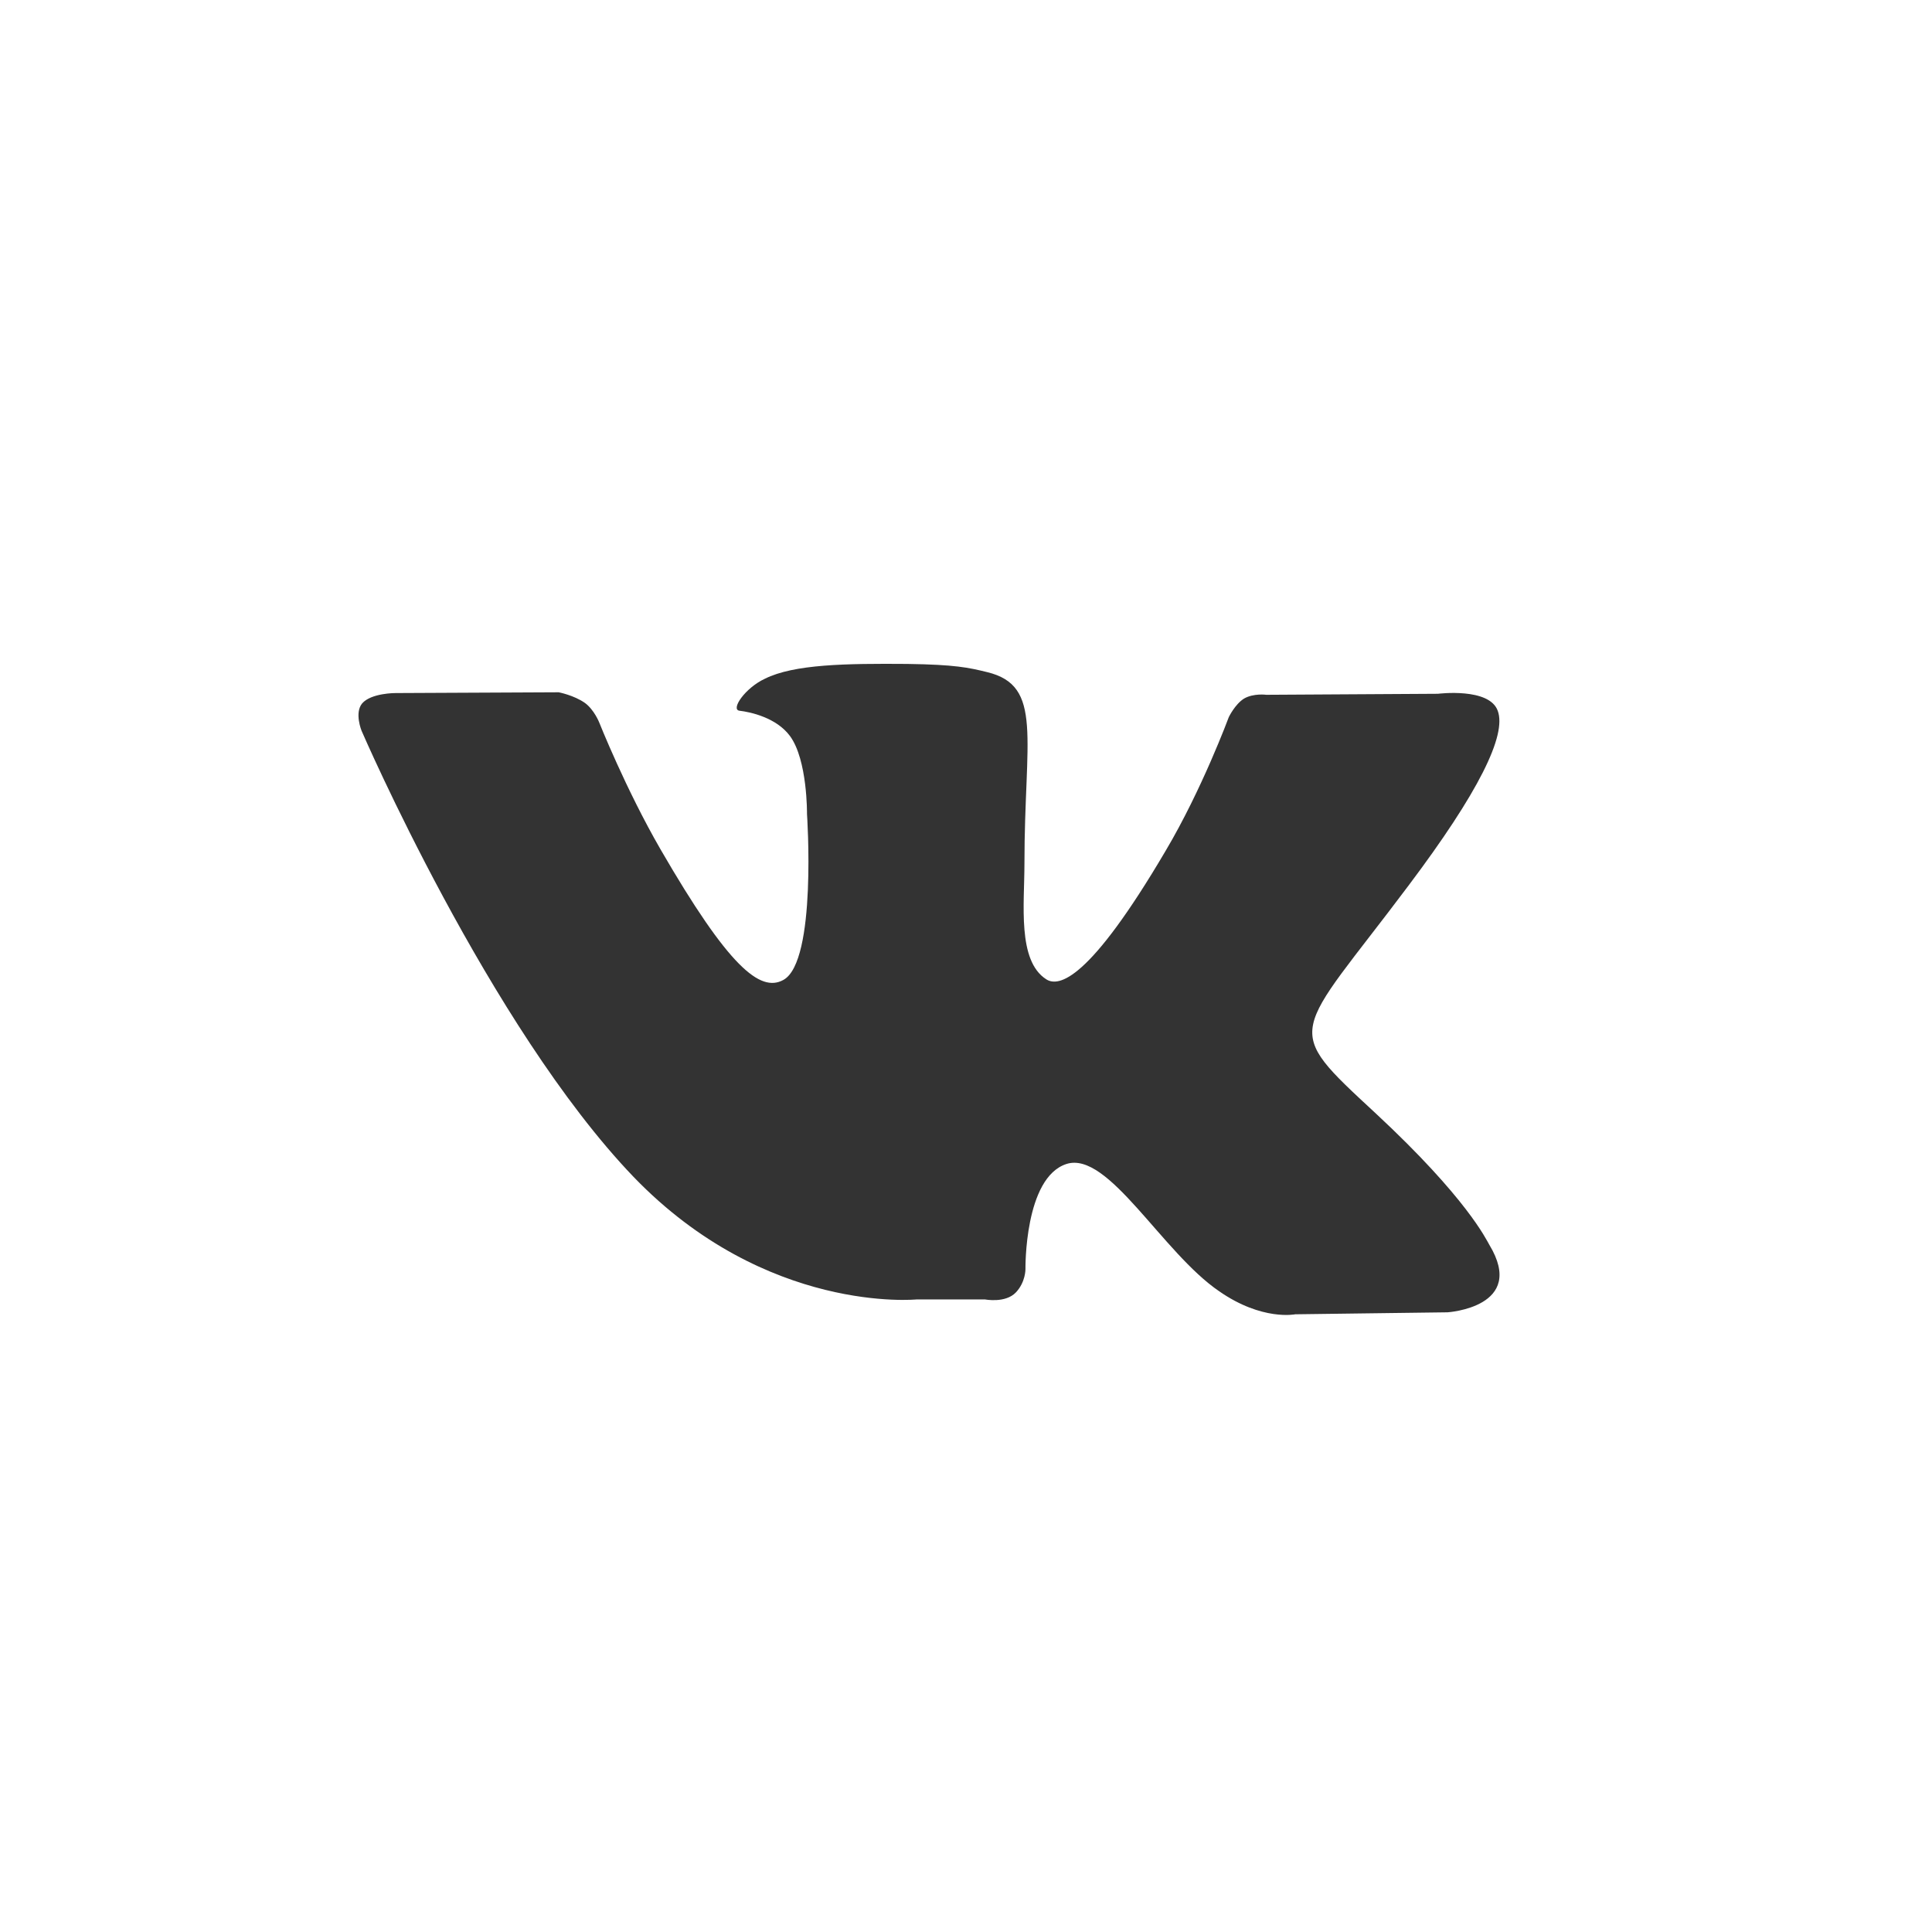
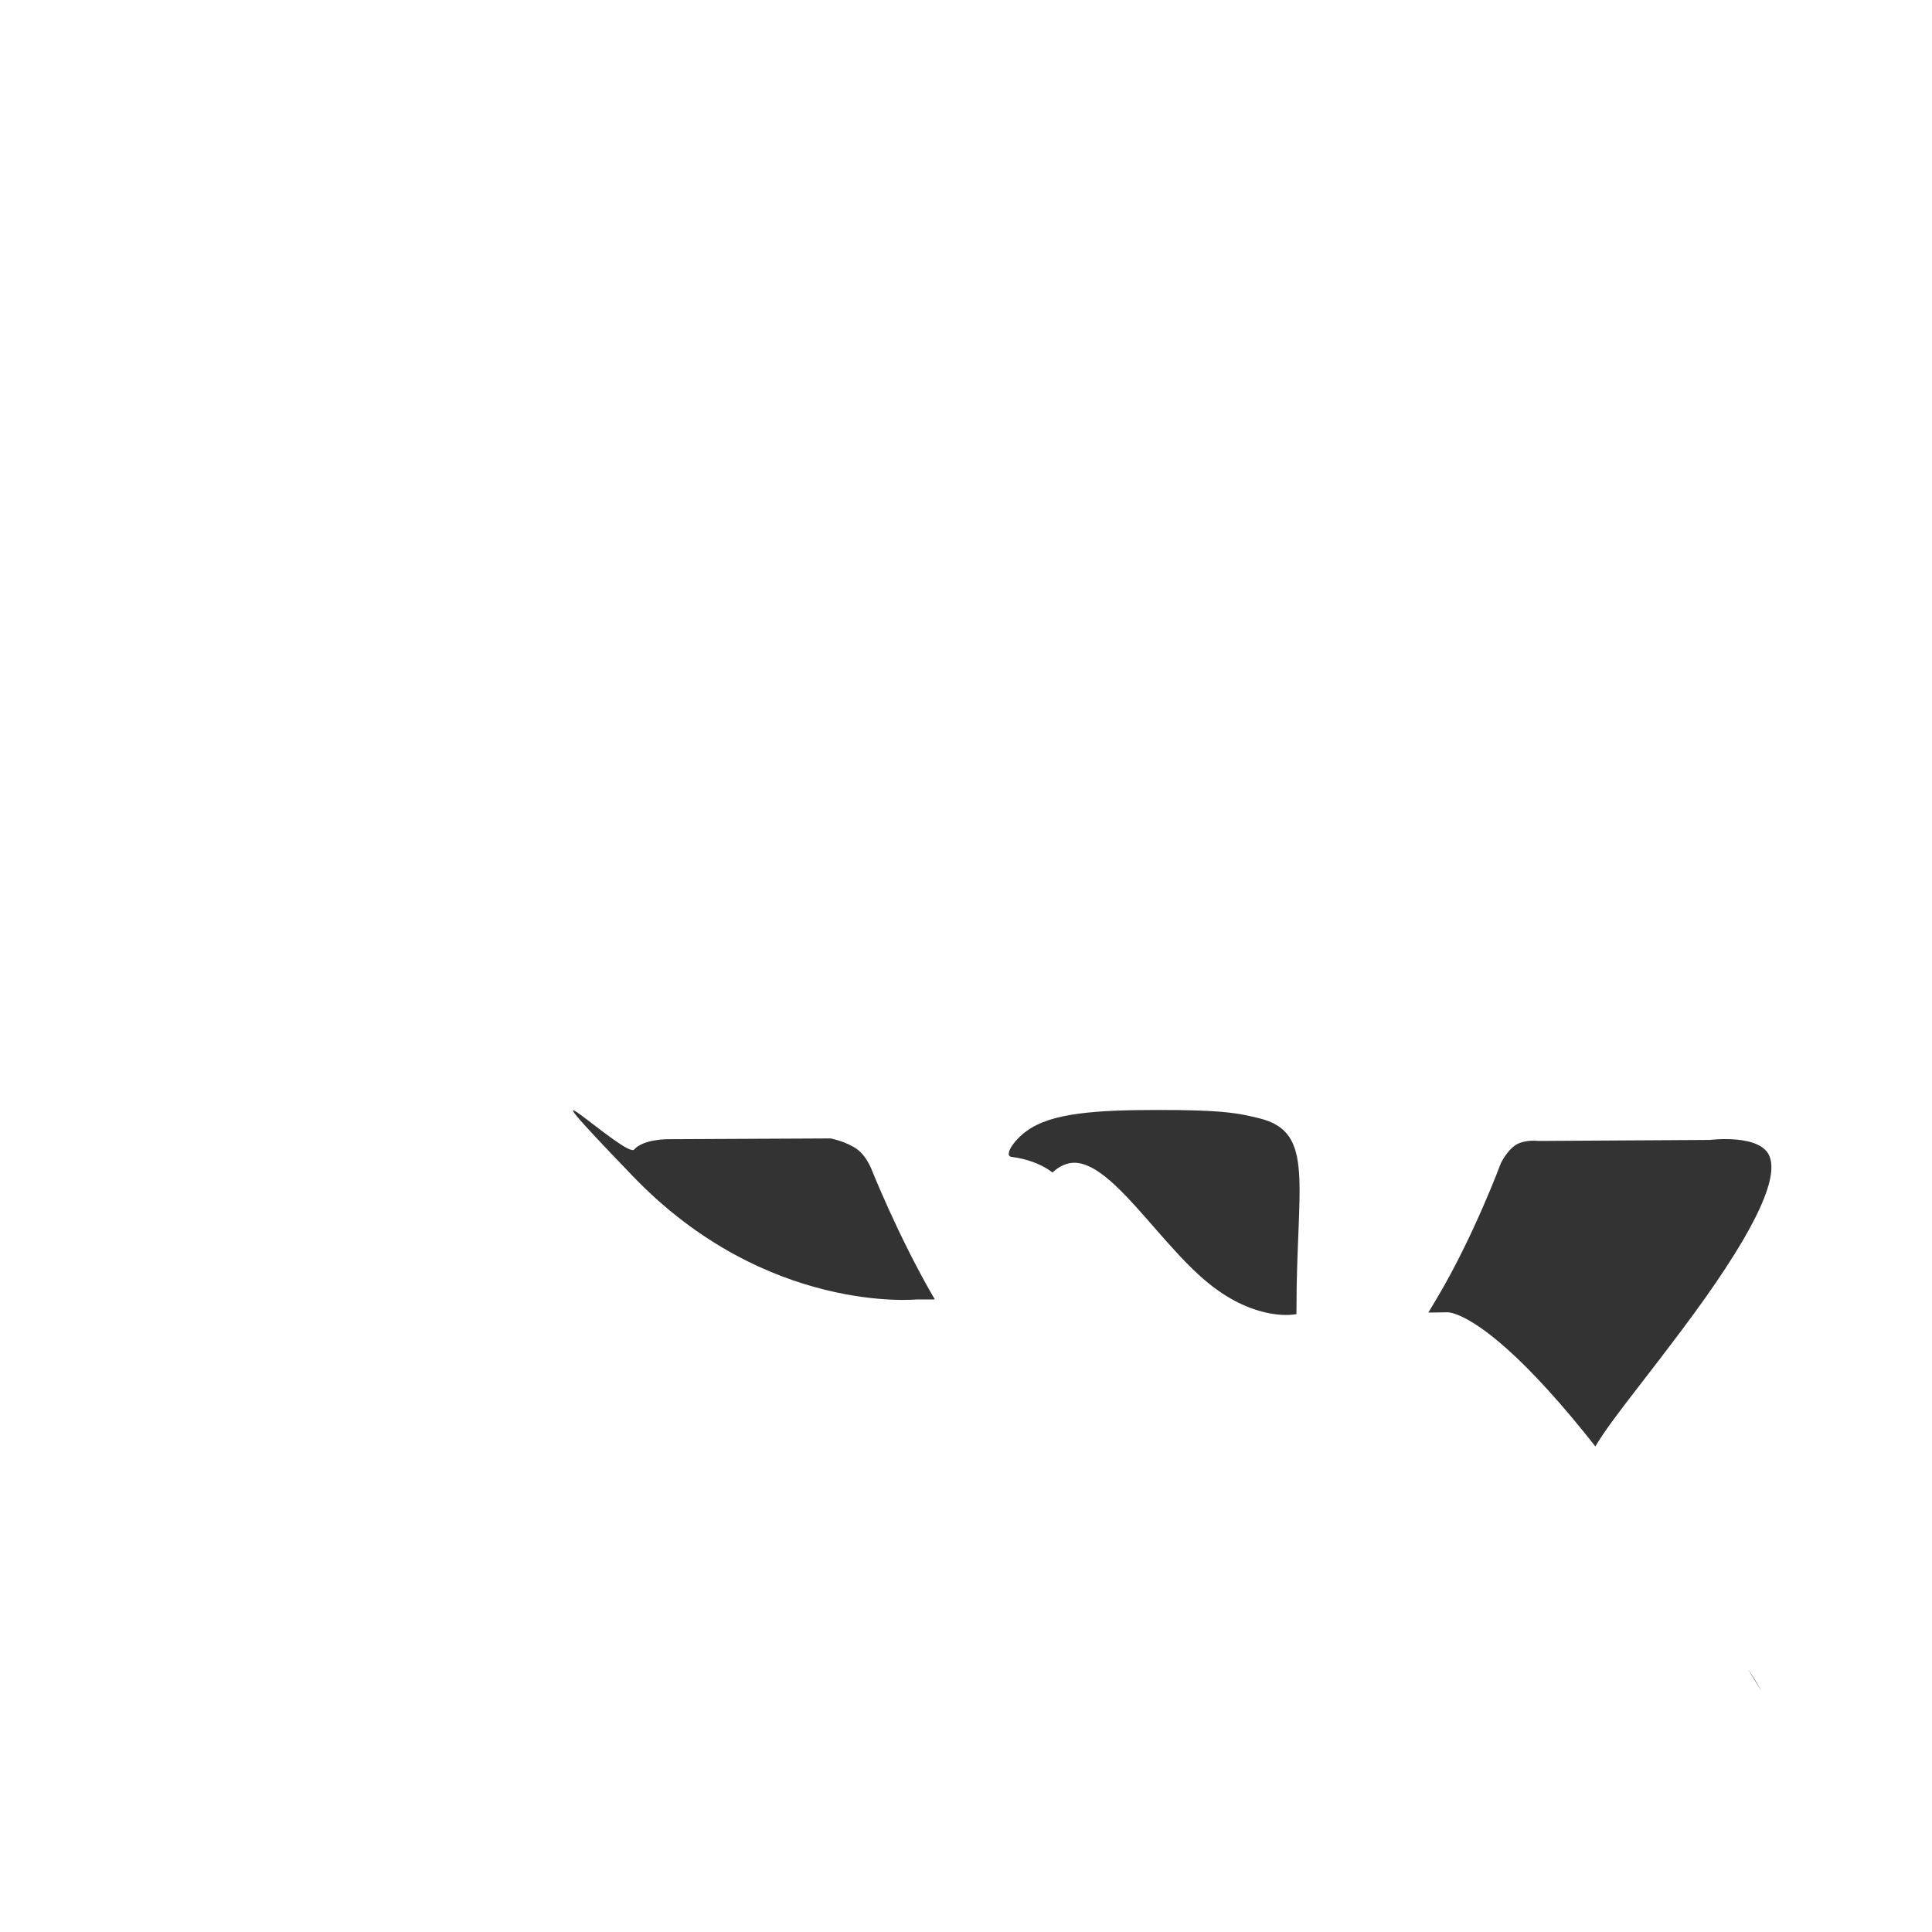
<svg xmlns="http://www.w3.org/2000/svg" version="1.1" id="Layer_1" x="0px" y="0px" width="40px" height="40px" viewBox="0 0 40 40" enable-background="new 0 0 40 40" xml:space="preserve">
  <rect x="0" y="0" width="40" height="40" fill="#333333" stroke="none" />
-   <path fill="#FFFFFF" d="M0,0v40h40V0H0z M29.969,27.17l-3.153,0.041c0,0-0.685,0.141-1.573-0.476  c-1.184-0.806-2.295-2.91-3.16-2.637c-0.879,0.279-0.852,2.178-0.852,2.178s0.004,0.267-0.197,0.481  c-0.217,0.23-0.642,0.146-0.642,0.146h-1.409c0,0-3.116,0.314-5.865-2.536c-2.99-3.118-5.632-9.237-5.632-9.237  s-0.152-0.37,0.012-0.567c0.188-0.217,0.693-0.214,0.693-0.214l3.376-0.016c0,0,0.315,0.06,0.544,0.221  c0.191,0.141,0.294,0.401,0.294,0.401s0.548,1.379,1.27,2.629c1.412,2.44,2.064,2.968,2.543,2.705c0.701-0.38,0.49-3.438,0.49-3.438  s0.012-1.116-0.352-1.612c-0.28-0.38-0.815-0.497-1.045-0.524c-0.191-0.023,0.115-0.472,0.524-0.662  c0.605-0.302,1.679-0.317,2.95-0.307c0.986,0.014,1.27,0.075,1.654,0.17c1.166,0.282,0.771,1.365,0.771,3.966  c0,0.838-0.15,2.008,0.451,2.393c0.258,0.167,0.889,0.031,2.471-2.658c0.754-1.27,1.309-2.77,1.309-2.77s0.128-0.267,0.316-0.384  c0.197-0.114,0.461-0.078,0.461-0.078l3.553-0.021c0,0,1.064-0.135,1.238,0.352c0.188,0.505-0.395,1.689-1.848,3.62  c-2.385,3.181-2.652,2.886-0.674,4.719c1.887,1.756,2.282,2.606,2.348,2.717C31.618,27.066,29.969,27.17,29.969,27.17z" />
+   <path fill="#FFFFFF" d="M0,0v40h40V0H0z M29.969,27.17l-3.153,0.041c0,0-0.685,0.141-1.573-0.476  c-1.184-0.806-2.295-2.91-3.16-2.637c-0.879,0.279-0.852,2.178-0.852,2.178s0.004,0.267-0.197,0.481  c-0.217,0.23-0.642,0.146-0.642,0.146h-1.409c0,0-3.116,0.314-5.865-2.536s-0.152-0.37,0.012-0.567c0.188-0.217,0.693-0.214,0.693-0.214l3.376-0.016c0,0,0.315,0.06,0.544,0.221  c0.191,0.141,0.294,0.401,0.294,0.401s0.548,1.379,1.27,2.629c1.412,2.44,2.064,2.968,2.543,2.705c0.701-0.38,0.49-3.438,0.49-3.438  s0.012-1.116-0.352-1.612c-0.28-0.38-0.815-0.497-1.045-0.524c-0.191-0.023,0.115-0.472,0.524-0.662  c0.605-0.302,1.679-0.317,2.95-0.307c0.986,0.014,1.27,0.075,1.654,0.17c1.166,0.282,0.771,1.365,0.771,3.966  c0,0.838-0.15,2.008,0.451,2.393c0.258,0.167,0.889,0.031,2.471-2.658c0.754-1.27,1.309-2.77,1.309-2.77s0.128-0.267,0.316-0.384  c0.197-0.114,0.461-0.078,0.461-0.078l3.553-0.021c0,0,1.064-0.135,1.238,0.352c0.188,0.505-0.395,1.689-1.848,3.62  c-2.385,3.181-2.652,2.886-0.674,4.719c1.887,1.756,2.282,2.606,2.348,2.717C31.618,27.066,29.969,27.17,29.969,27.17z" />
</svg>